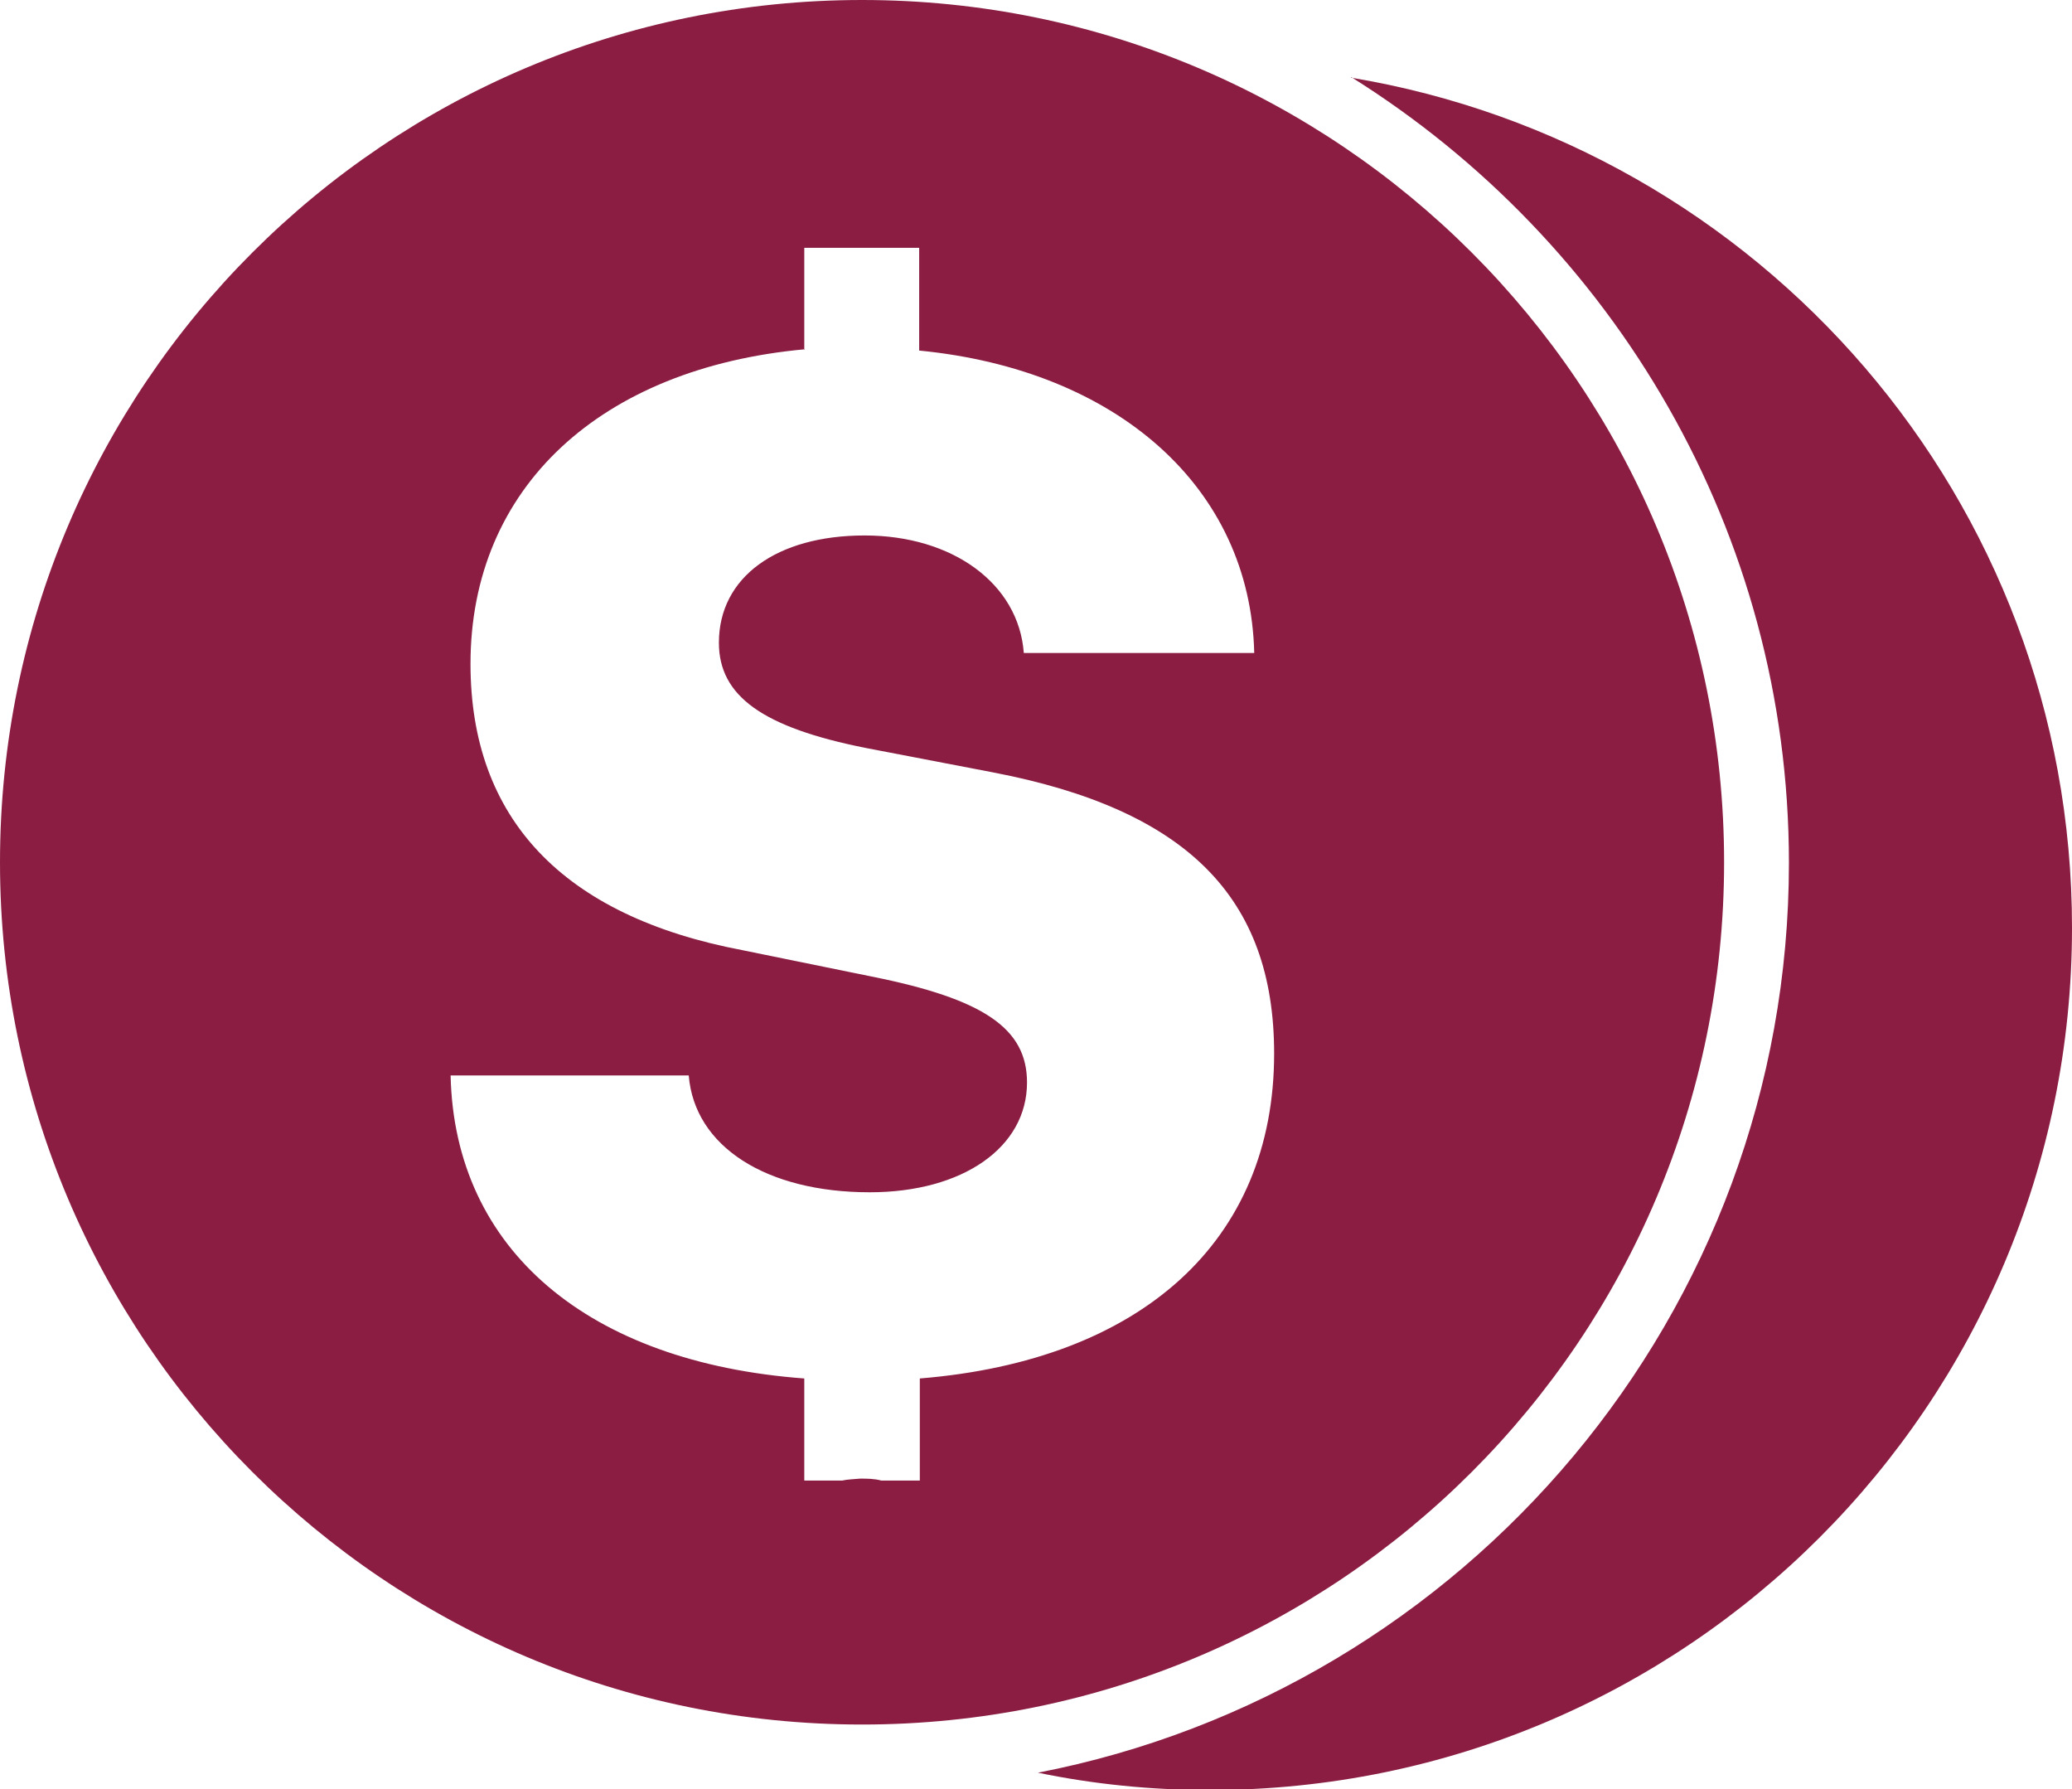
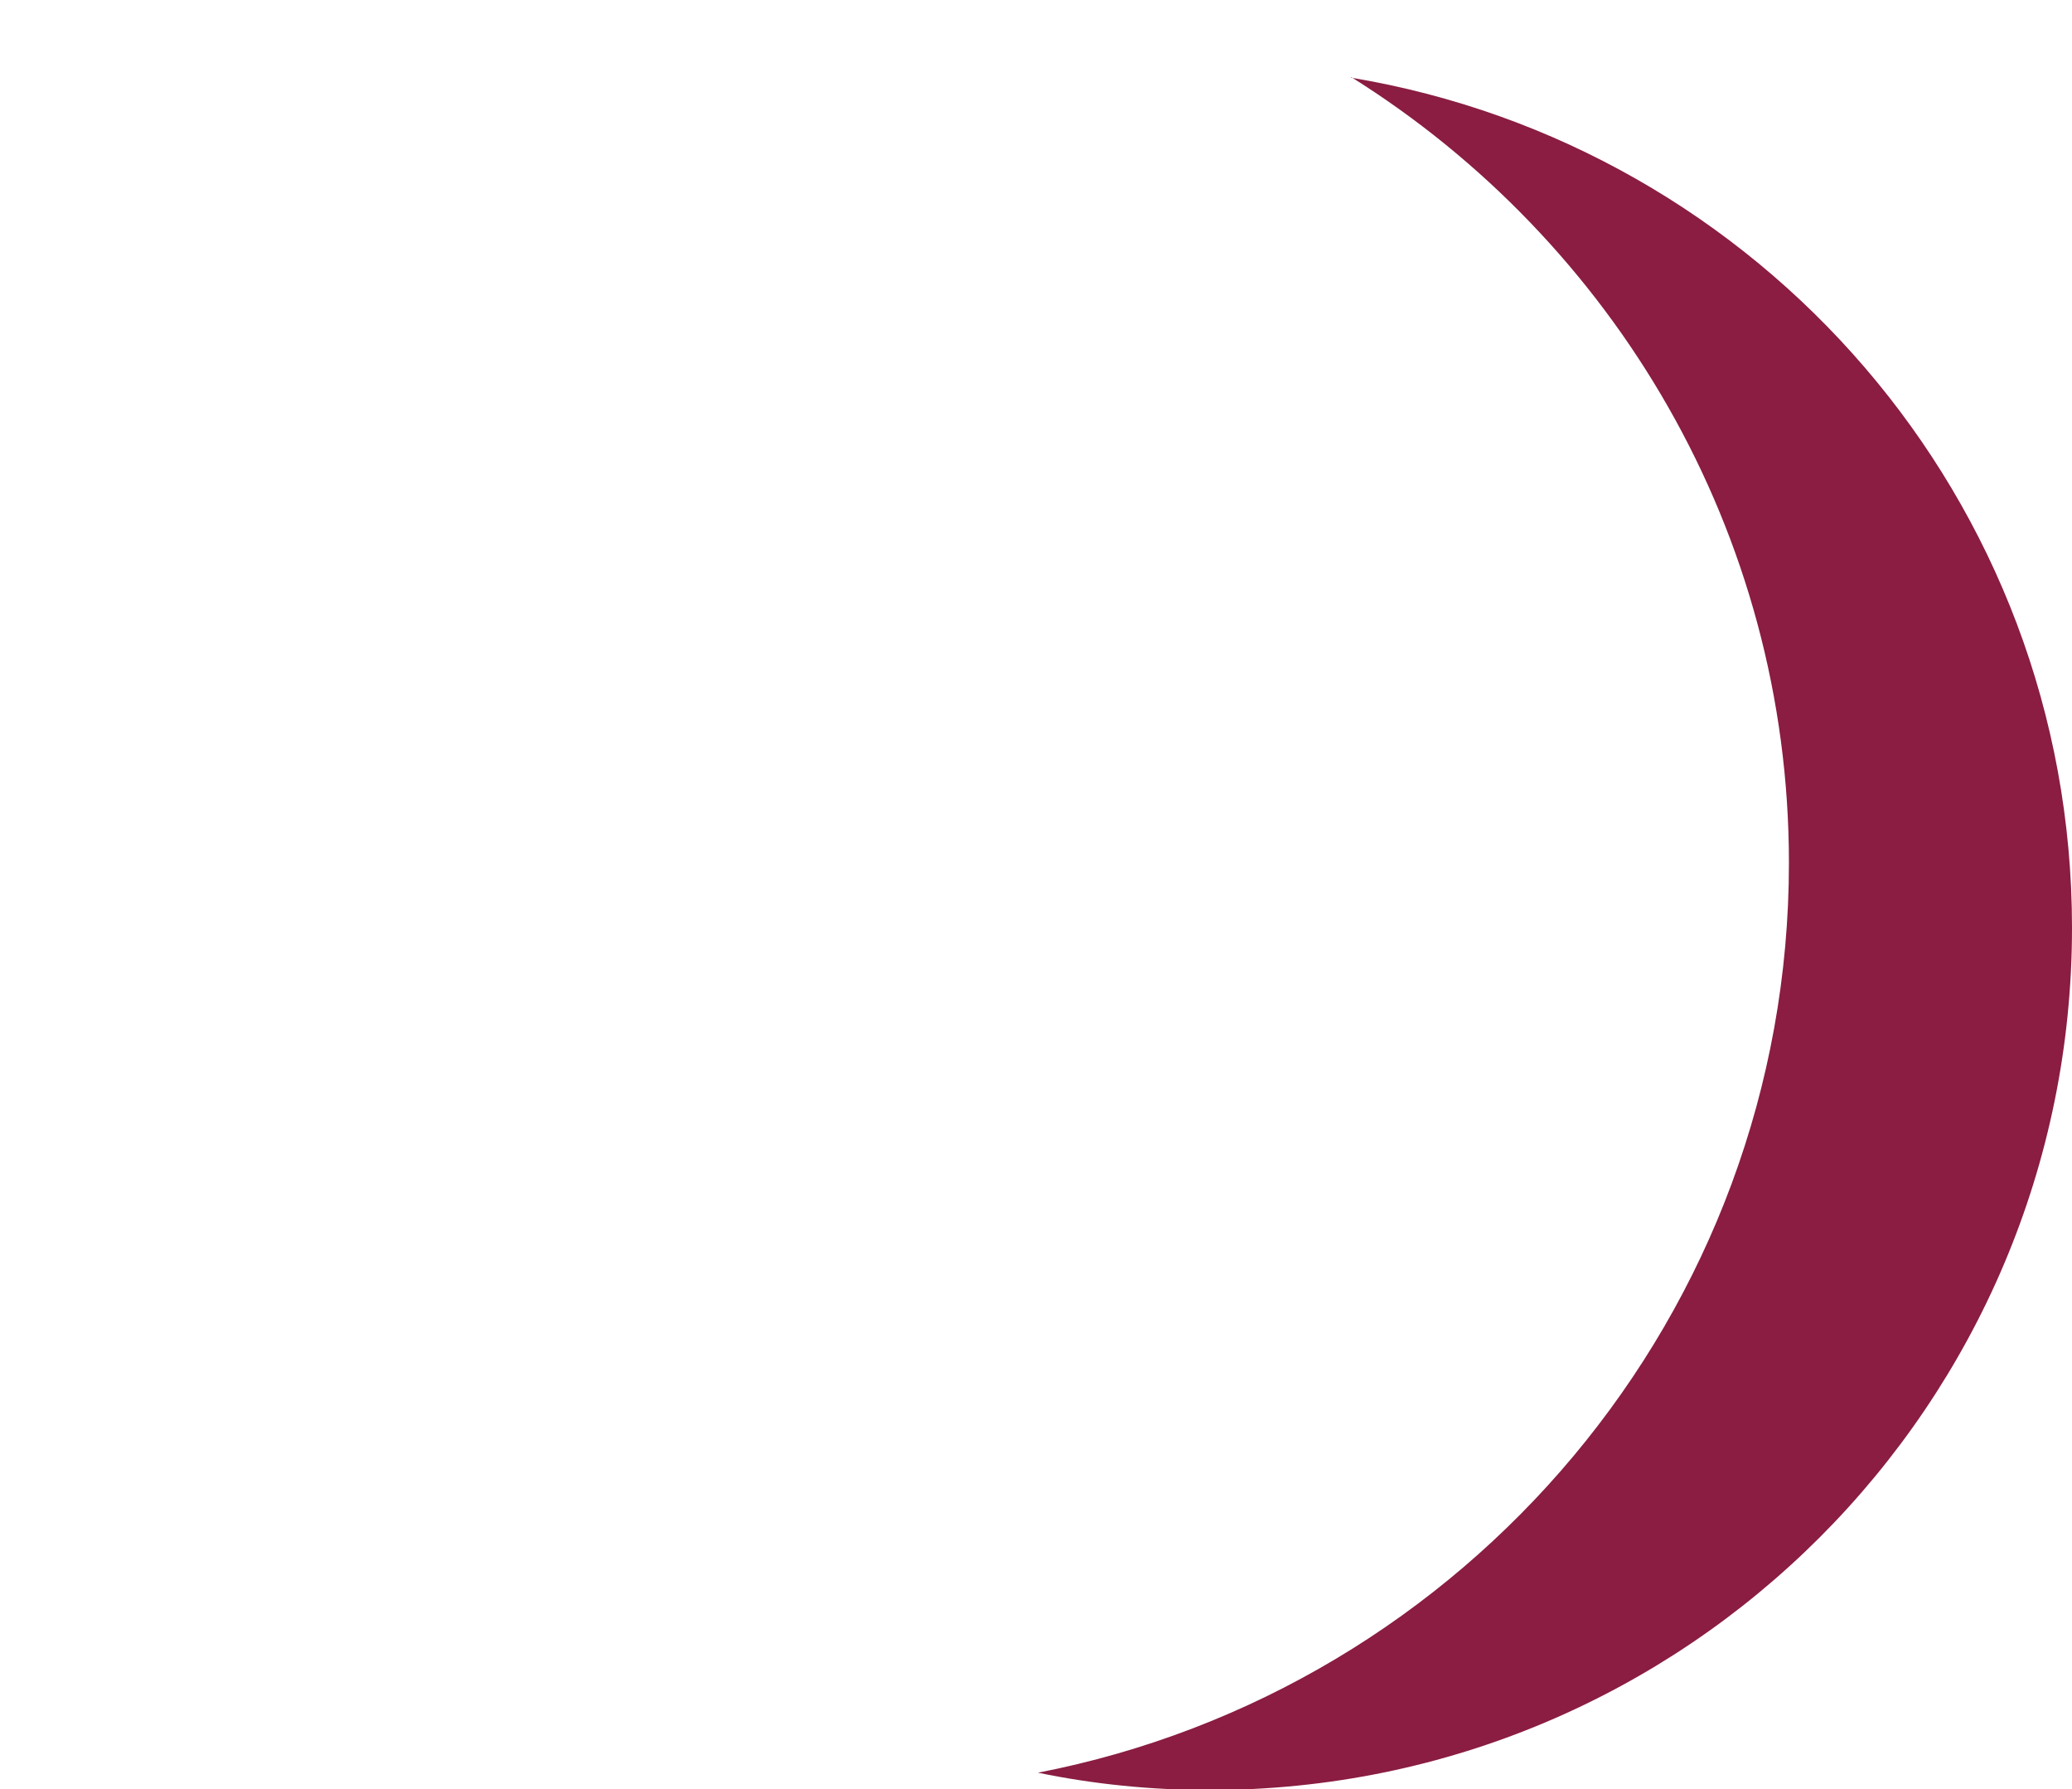
<svg xmlns="http://www.w3.org/2000/svg" id="Layer_1" data-name="Layer 1" viewBox="0 0 32.28 27.87">
  <defs>
    <style>
      .cls-1 {
        fill: #8a1d41;
      }
    </style>
  </defs>
-   <path class="cls-1" d="M21.05,1.2c4.08,2.55,6.82,7.08,6.82,12.24,0,7.02-5.04,12.88-11.7,14.17.87.18,1.76.27,2.68.27,7.42,0,13.43-6.01,13.43-13.43,0-6.67-4.86-12.18-11.23-13.24Z" />
-   <path class="cls-1" d="M0,13.43C0,6.01,6.01,0,13.43,0s13.43,6.01,13.43,13.43-6.01,13.43-13.43,13.43S0,20.85,0,13.43ZM12.54,5.44c-3.18.29-5.21,2.15-5.21,4.9,0,2.41,1.44,3.93,4.24,4.46l2.01.41c1.75.35,2.42.81,2.42,1.65,0,1.01-1,1.71-2.45,1.71-1.61,0-2.73-.71-2.82-1.82h-3.71c.06,2.72,2.15,4.47,5.51,4.72v1.59h.59c.09-.02.18-.02.28-.03.11,0,.22,0,.33.03h.6v-1.59c3.44-.28,5.52-2.13,5.52-5.06,0-2.43-1.36-3.8-4.38-4.38l-1.98-.38c-1.61-.32-2.29-.81-2.29-1.64,0-1.02.9-1.67,2.27-1.67s2.4.75,2.48,1.83h3.59c-.06-2.58-2.14-4.41-5.22-4.71v-1.6h-1.79v1.59Z" />
+   <path class="cls-1" d="M21.05,1.2c4.08,2.55,6.82,7.08,6.82,12.24,0,7.02-5.04,12.88-11.7,14.17.87.18,1.76.27,2.68.27,7.42,0,13.43-6.01,13.43-13.43,0-6.67-4.86-12.18-11.23-13.24" />
</svg>